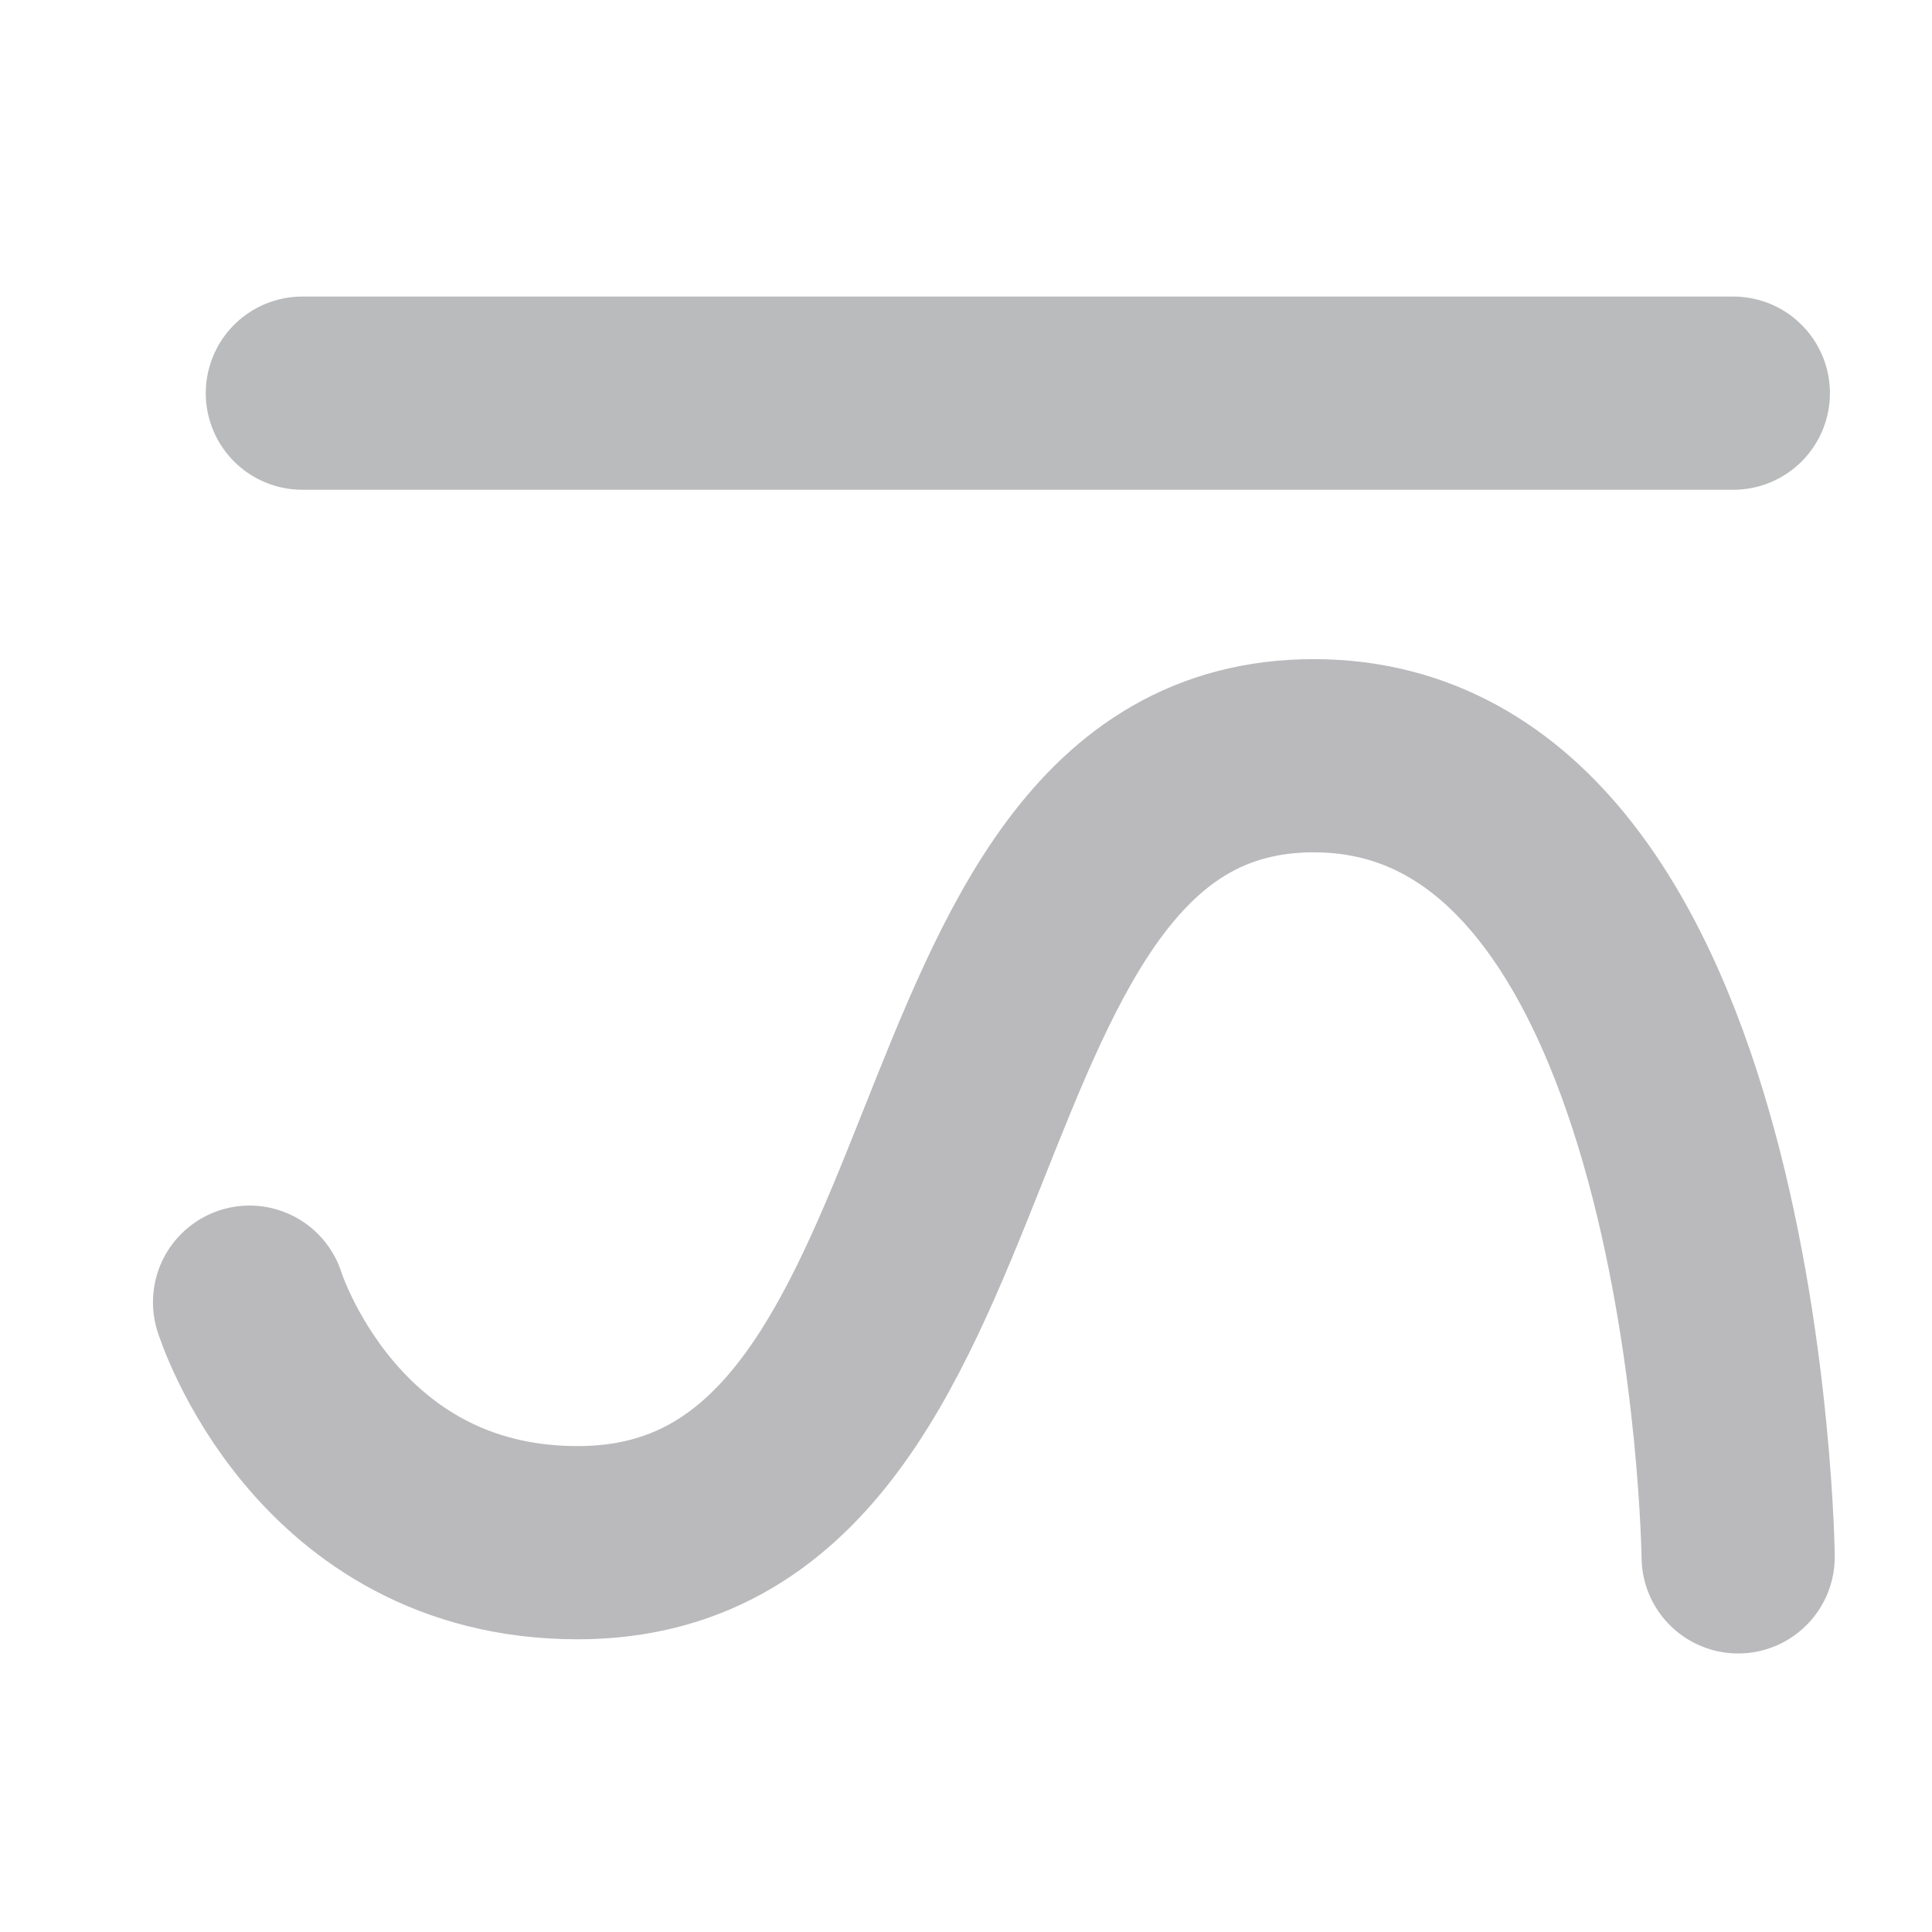
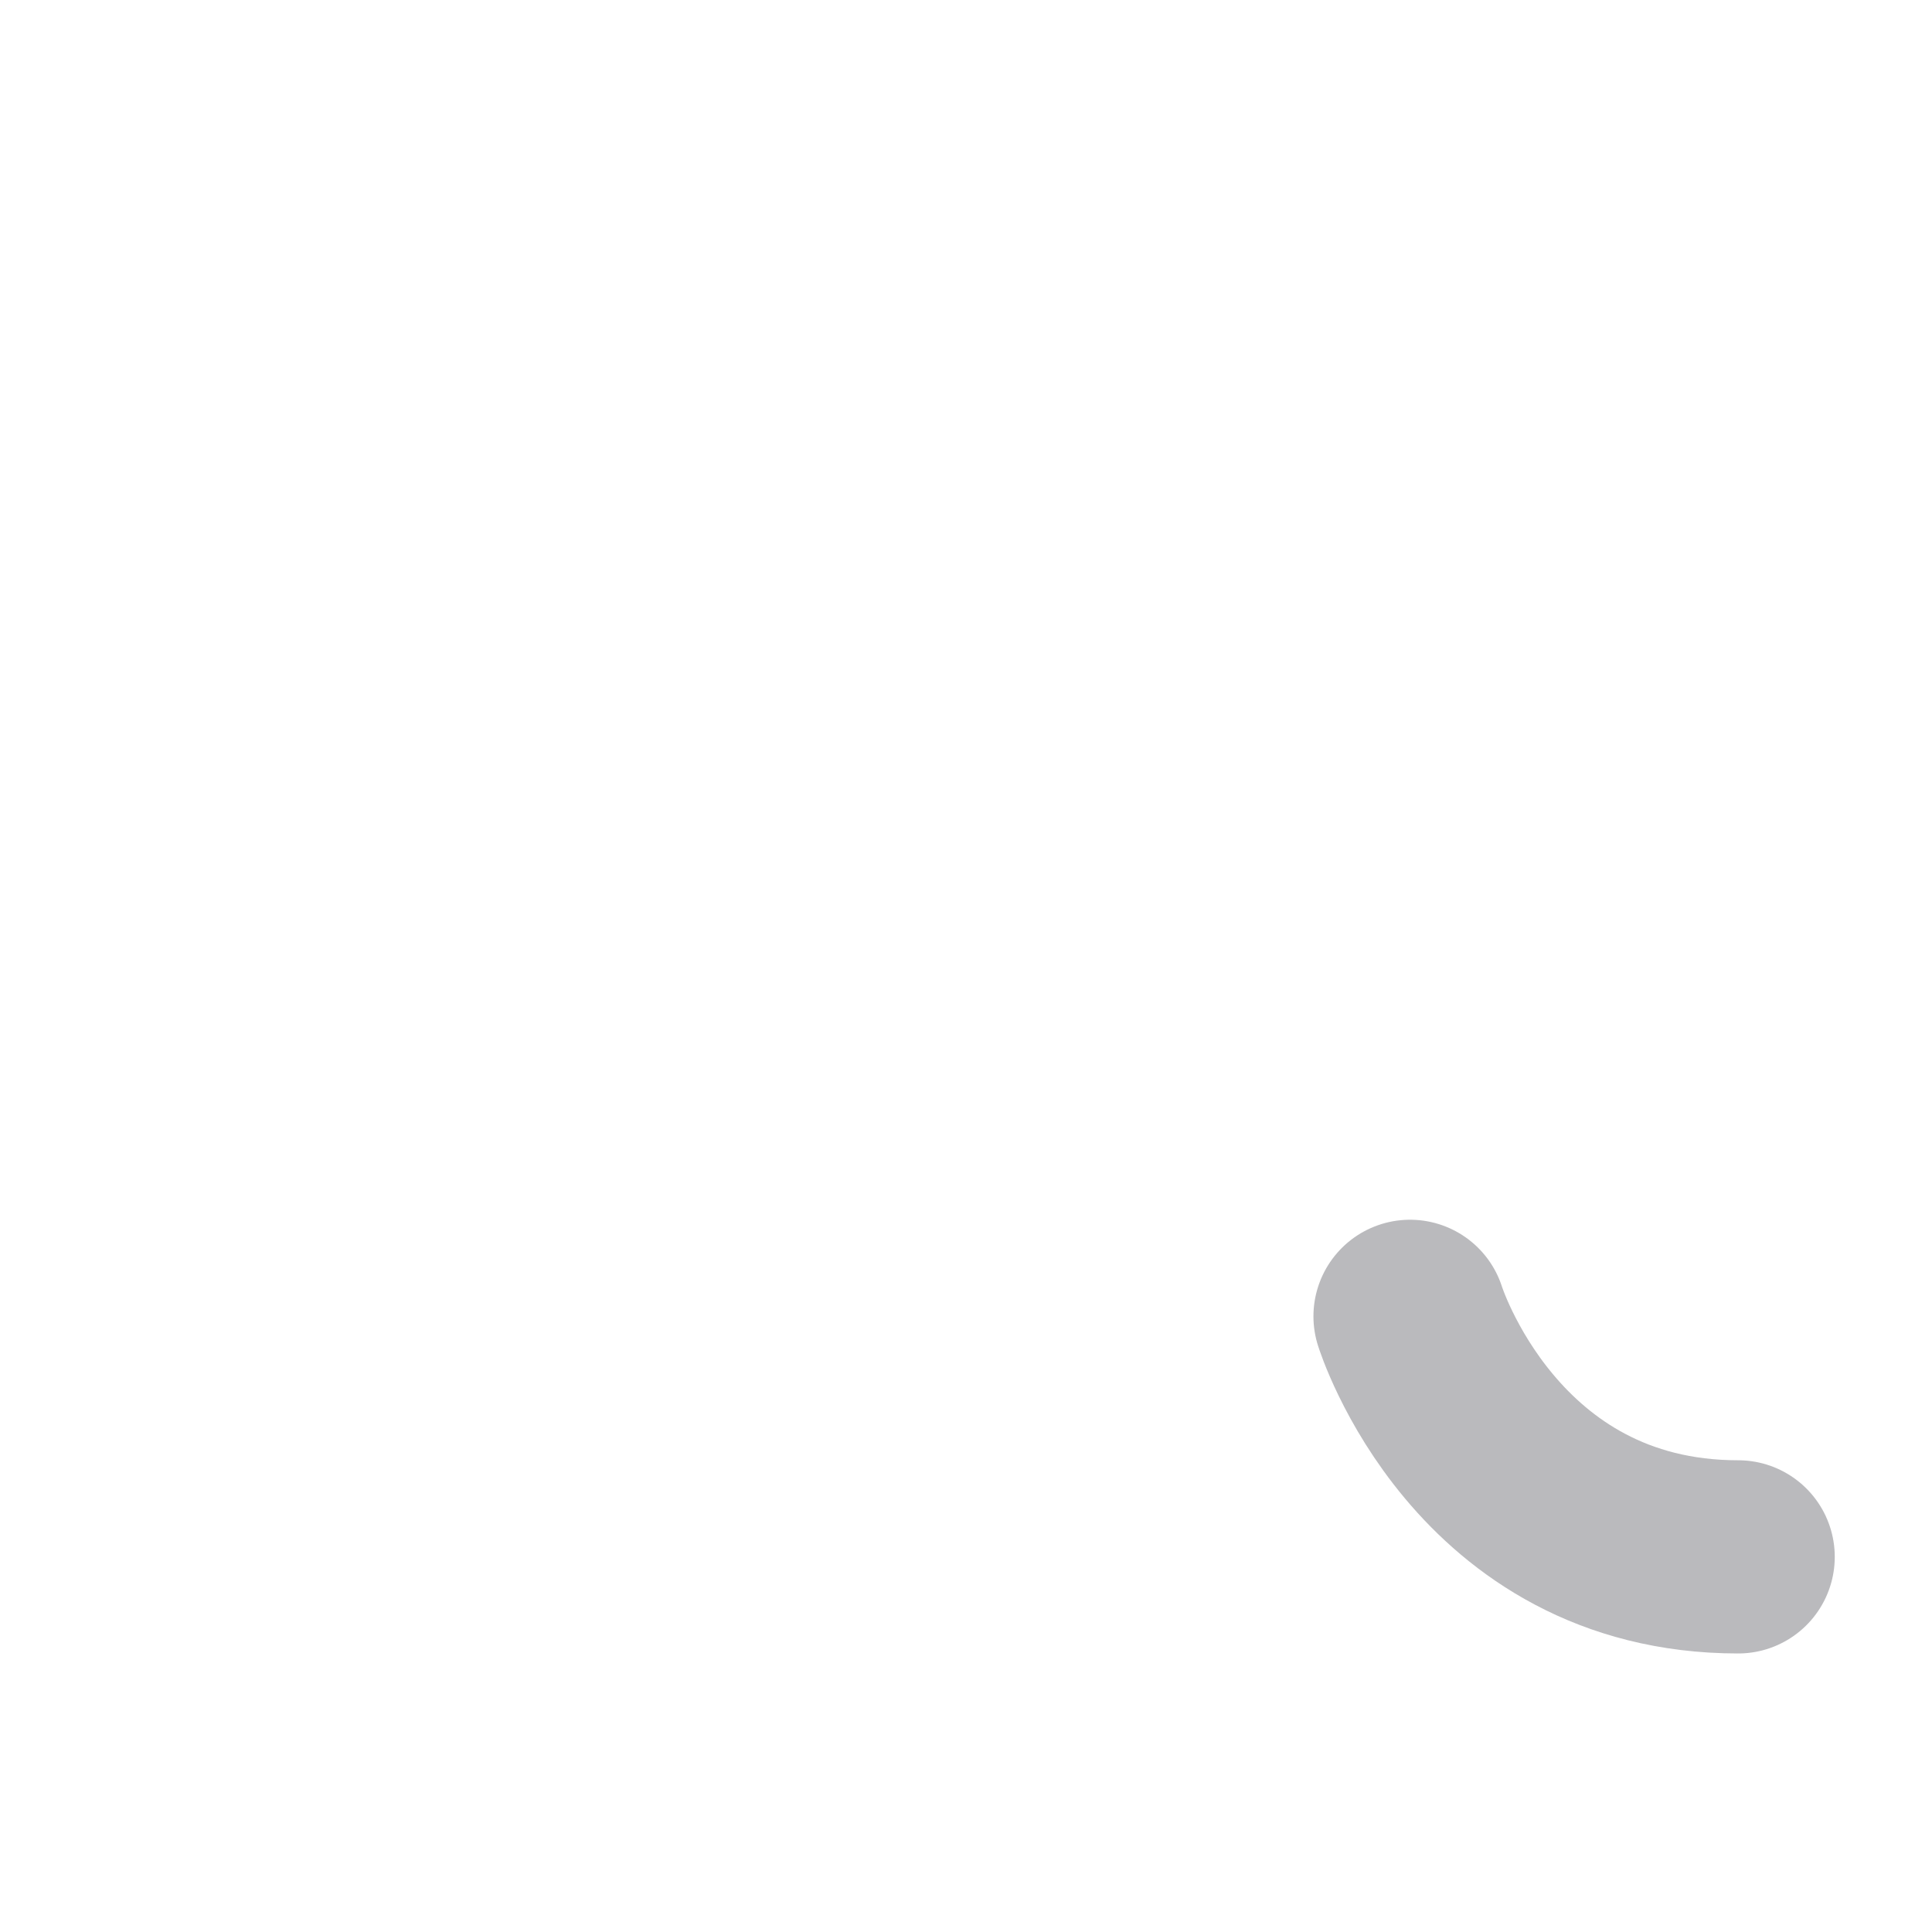
<svg xmlns="http://www.w3.org/2000/svg" id="Ebene_1" viewBox="0 0 60 60">
  <defs>
    <style>.cls-1{stroke:#bababd;}.cls-1,.cls-2{fill:none;stroke-linecap:round;stroke-linejoin:round;stroke-width:6px;}.cls-2{stroke:#babbbc;}</style>
  </defs>
-   <path class="cls-1" d="m53.98,48.35s-.3-24.88-13.18-24.88-9.48,24.44-22.86,24.44c-7.86,0-10.19-7.47-10.19-7.47" />
-   <line class="cls-2" x1="53.83" y1="12.21" x2="9.39" y2="12.21" />
+   <path class="cls-1" d="m53.98,48.35c-7.86,0-10.19-7.47-10.19-7.47" />
</svg>